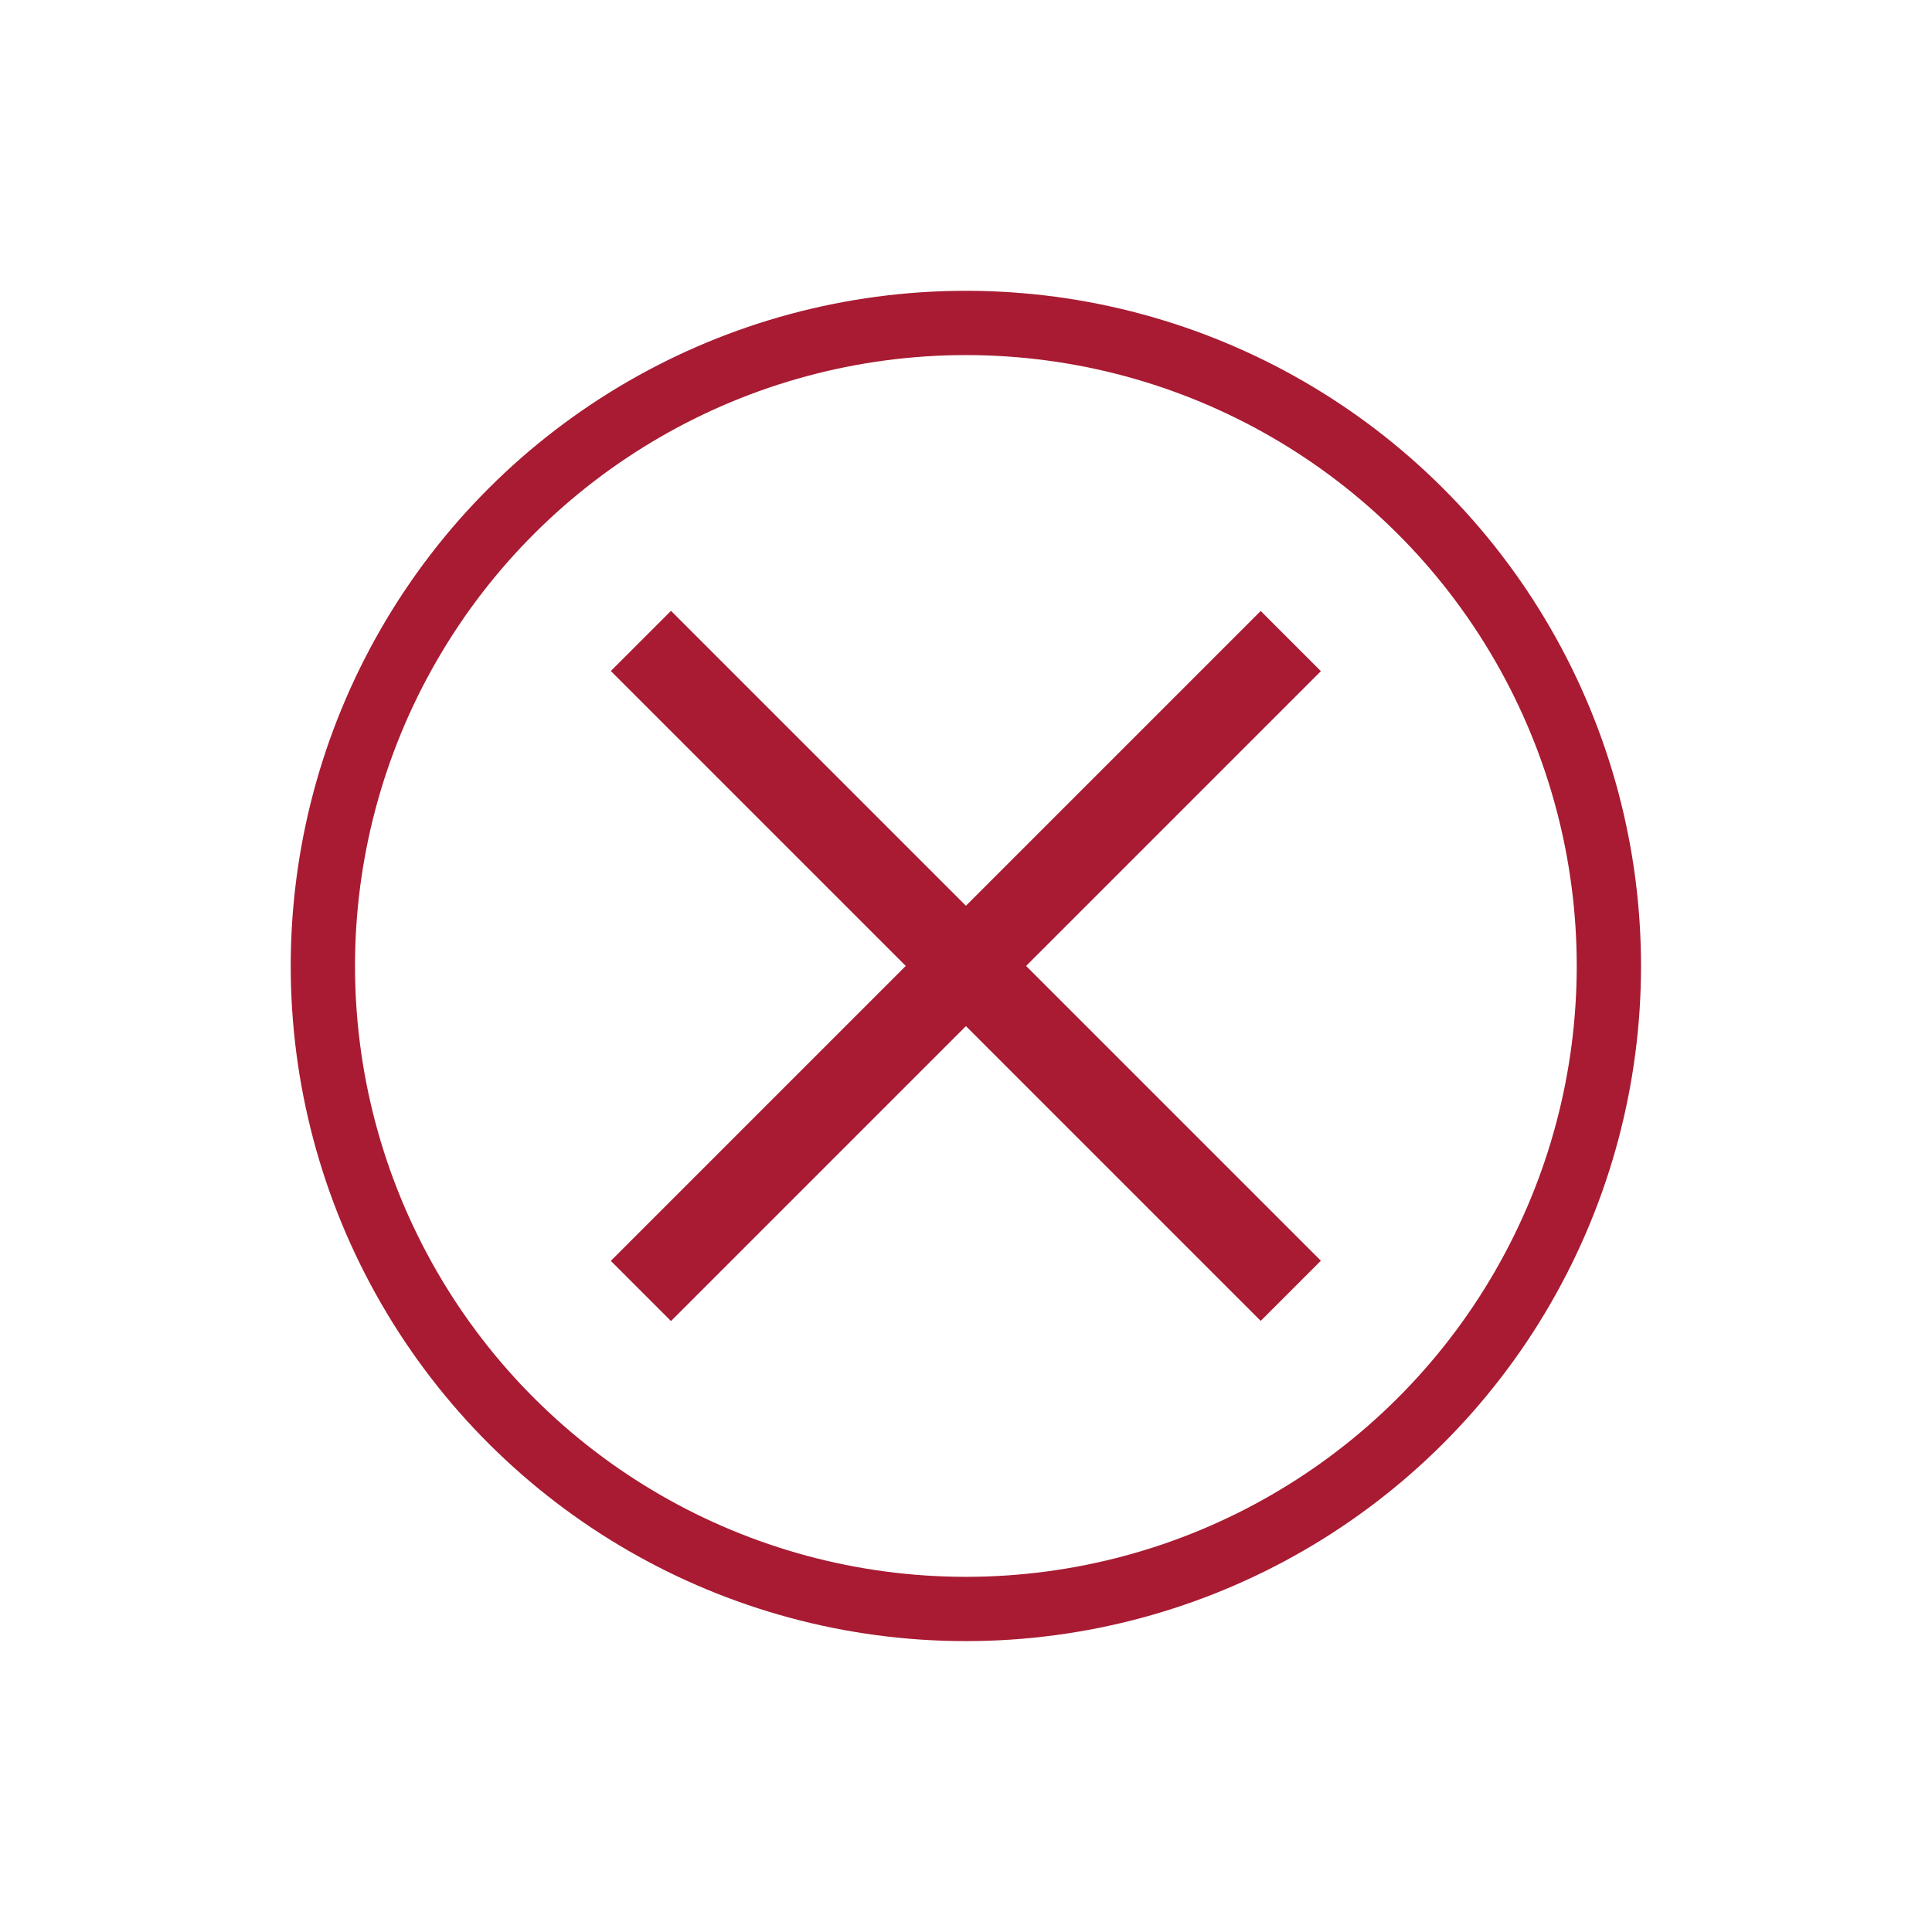
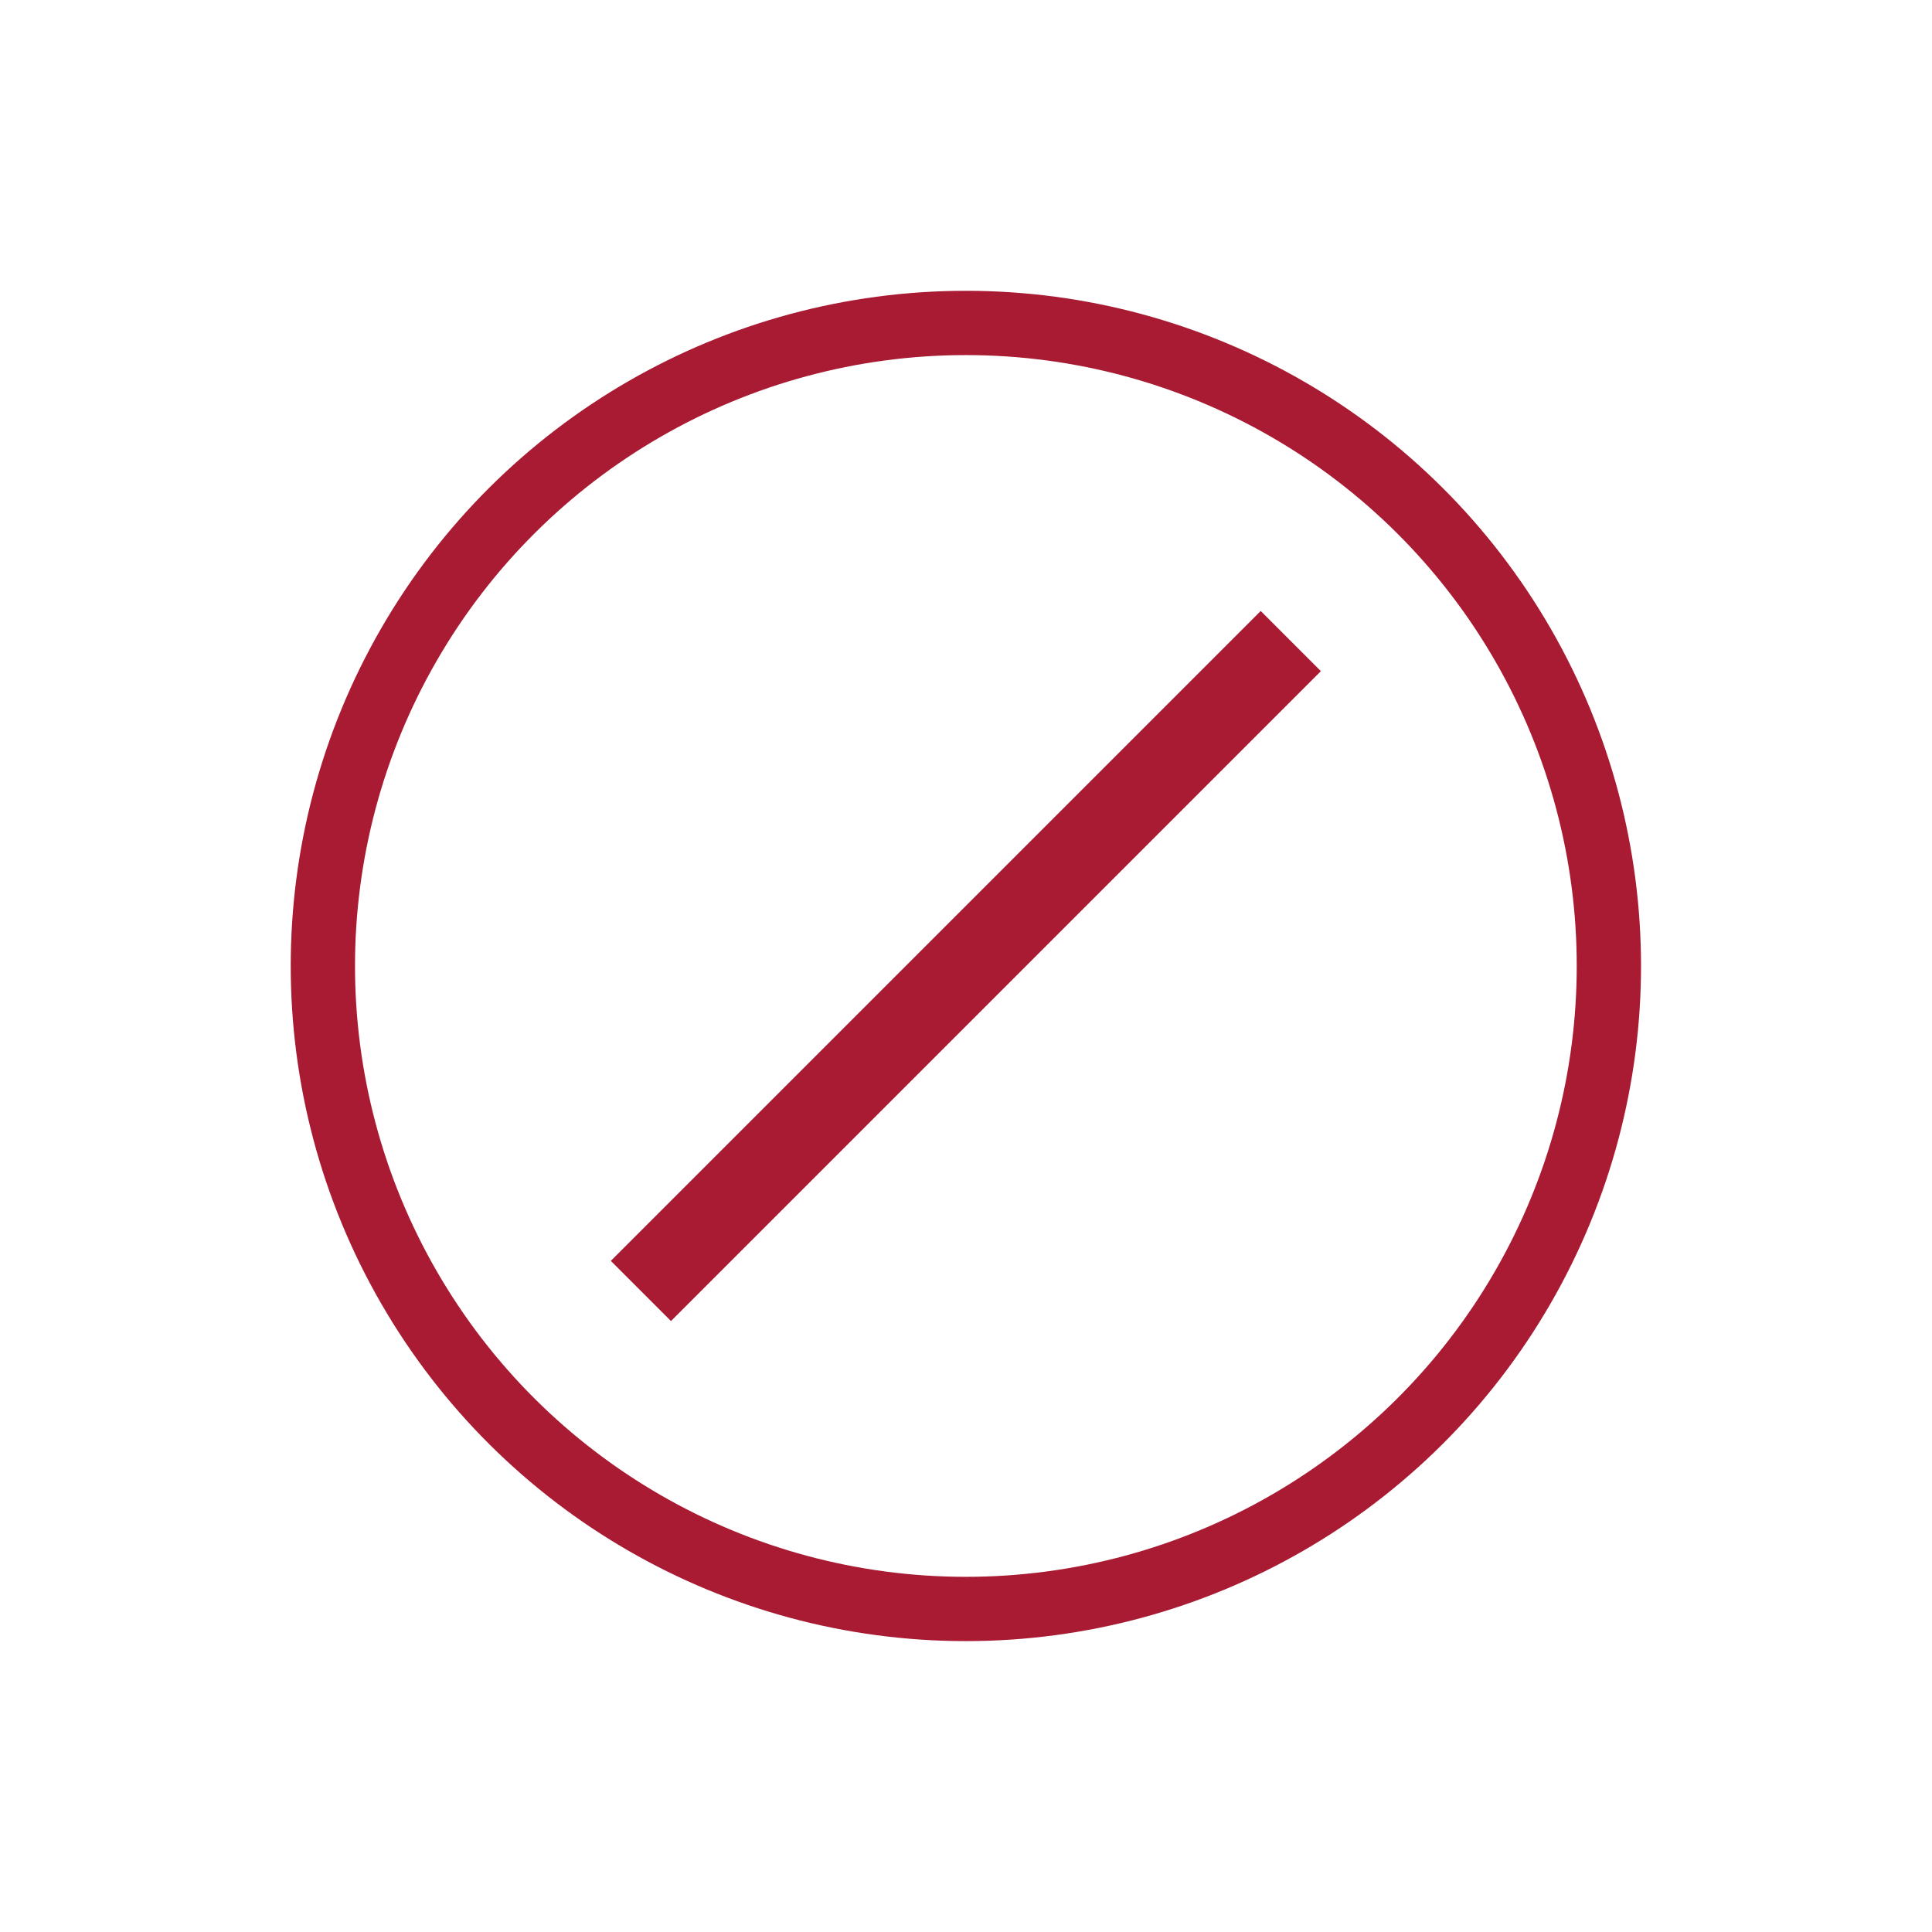
<svg xmlns="http://www.w3.org/2000/svg" xmlns:ns1="http://www.serif.com/" width="100%" height="100%" viewBox="0 0 402 402" version="1.1" xml:space="preserve" style="fill-rule:evenodd;clip-rule:evenodd;stroke-miterlimit:10;">
  <g transform="matrix(1,0,0,1,-886.397,-1094)">
    <g id="Ebene-1" ns1:id="Ebene 1" transform="matrix(4.167,0,0,4.167,0,0)">
      <g transform="matrix(0.707,-0.707,-0.707,-0.707,260.947,333.722)">
        <path d="M-6.722,16.228L39.178,16.228" style="fill:none;fill-rule:nonzero;stroke:rgb(168,27,50);stroke-width:4.25px;" />
      </g>
      <g transform="matrix(-0.707,-0.707,-0.707,0.707,260.947,287.822)">
-         <path d="M-39.178,16.228L6.722,16.228" style="fill:none;fill-rule:nonzero;stroke:rgb(168,27,50);stroke-width:4.25px;" />
-       </g>
+         </g>
      <g transform="matrix(0,-1,-1,0,260.948,278.665)">
        <ellipse cx="-32.108" cy="0" rx="32.108" ry="32.108" style="fill:none;stroke:rgb(168,27,50);stroke-width:3.21px;" />
      </g>
    </g>
  </g>
</svg>